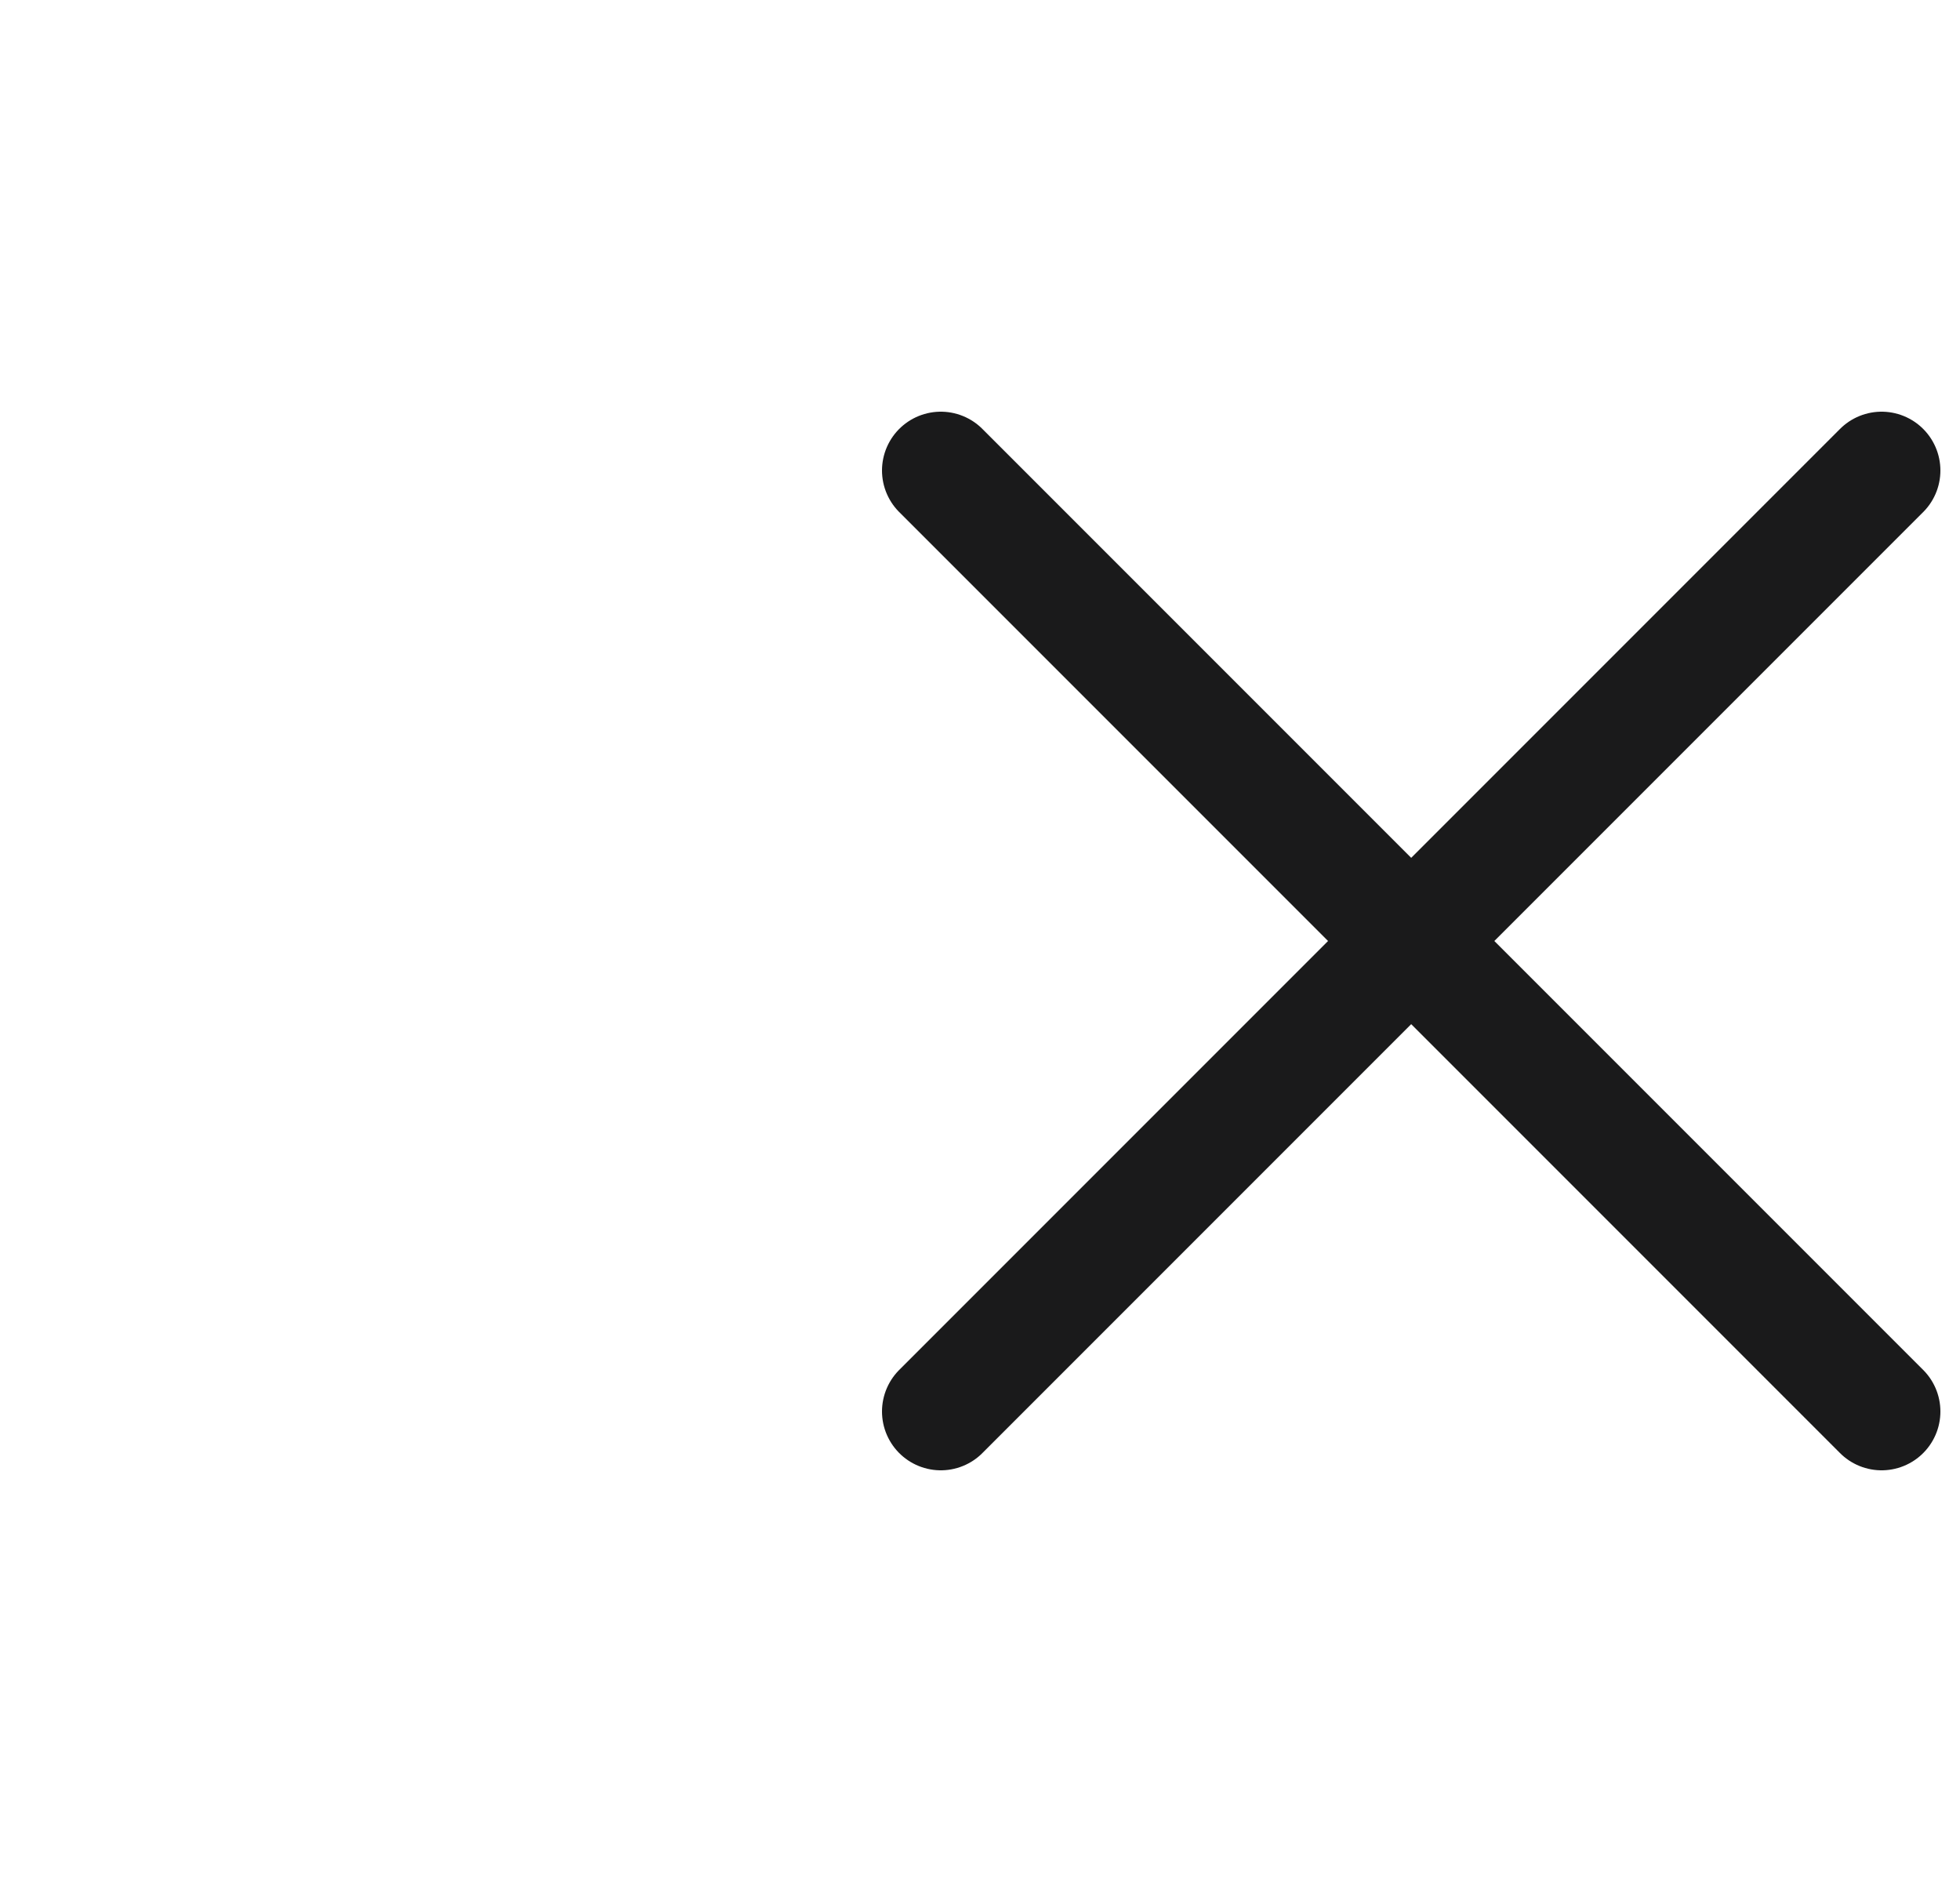
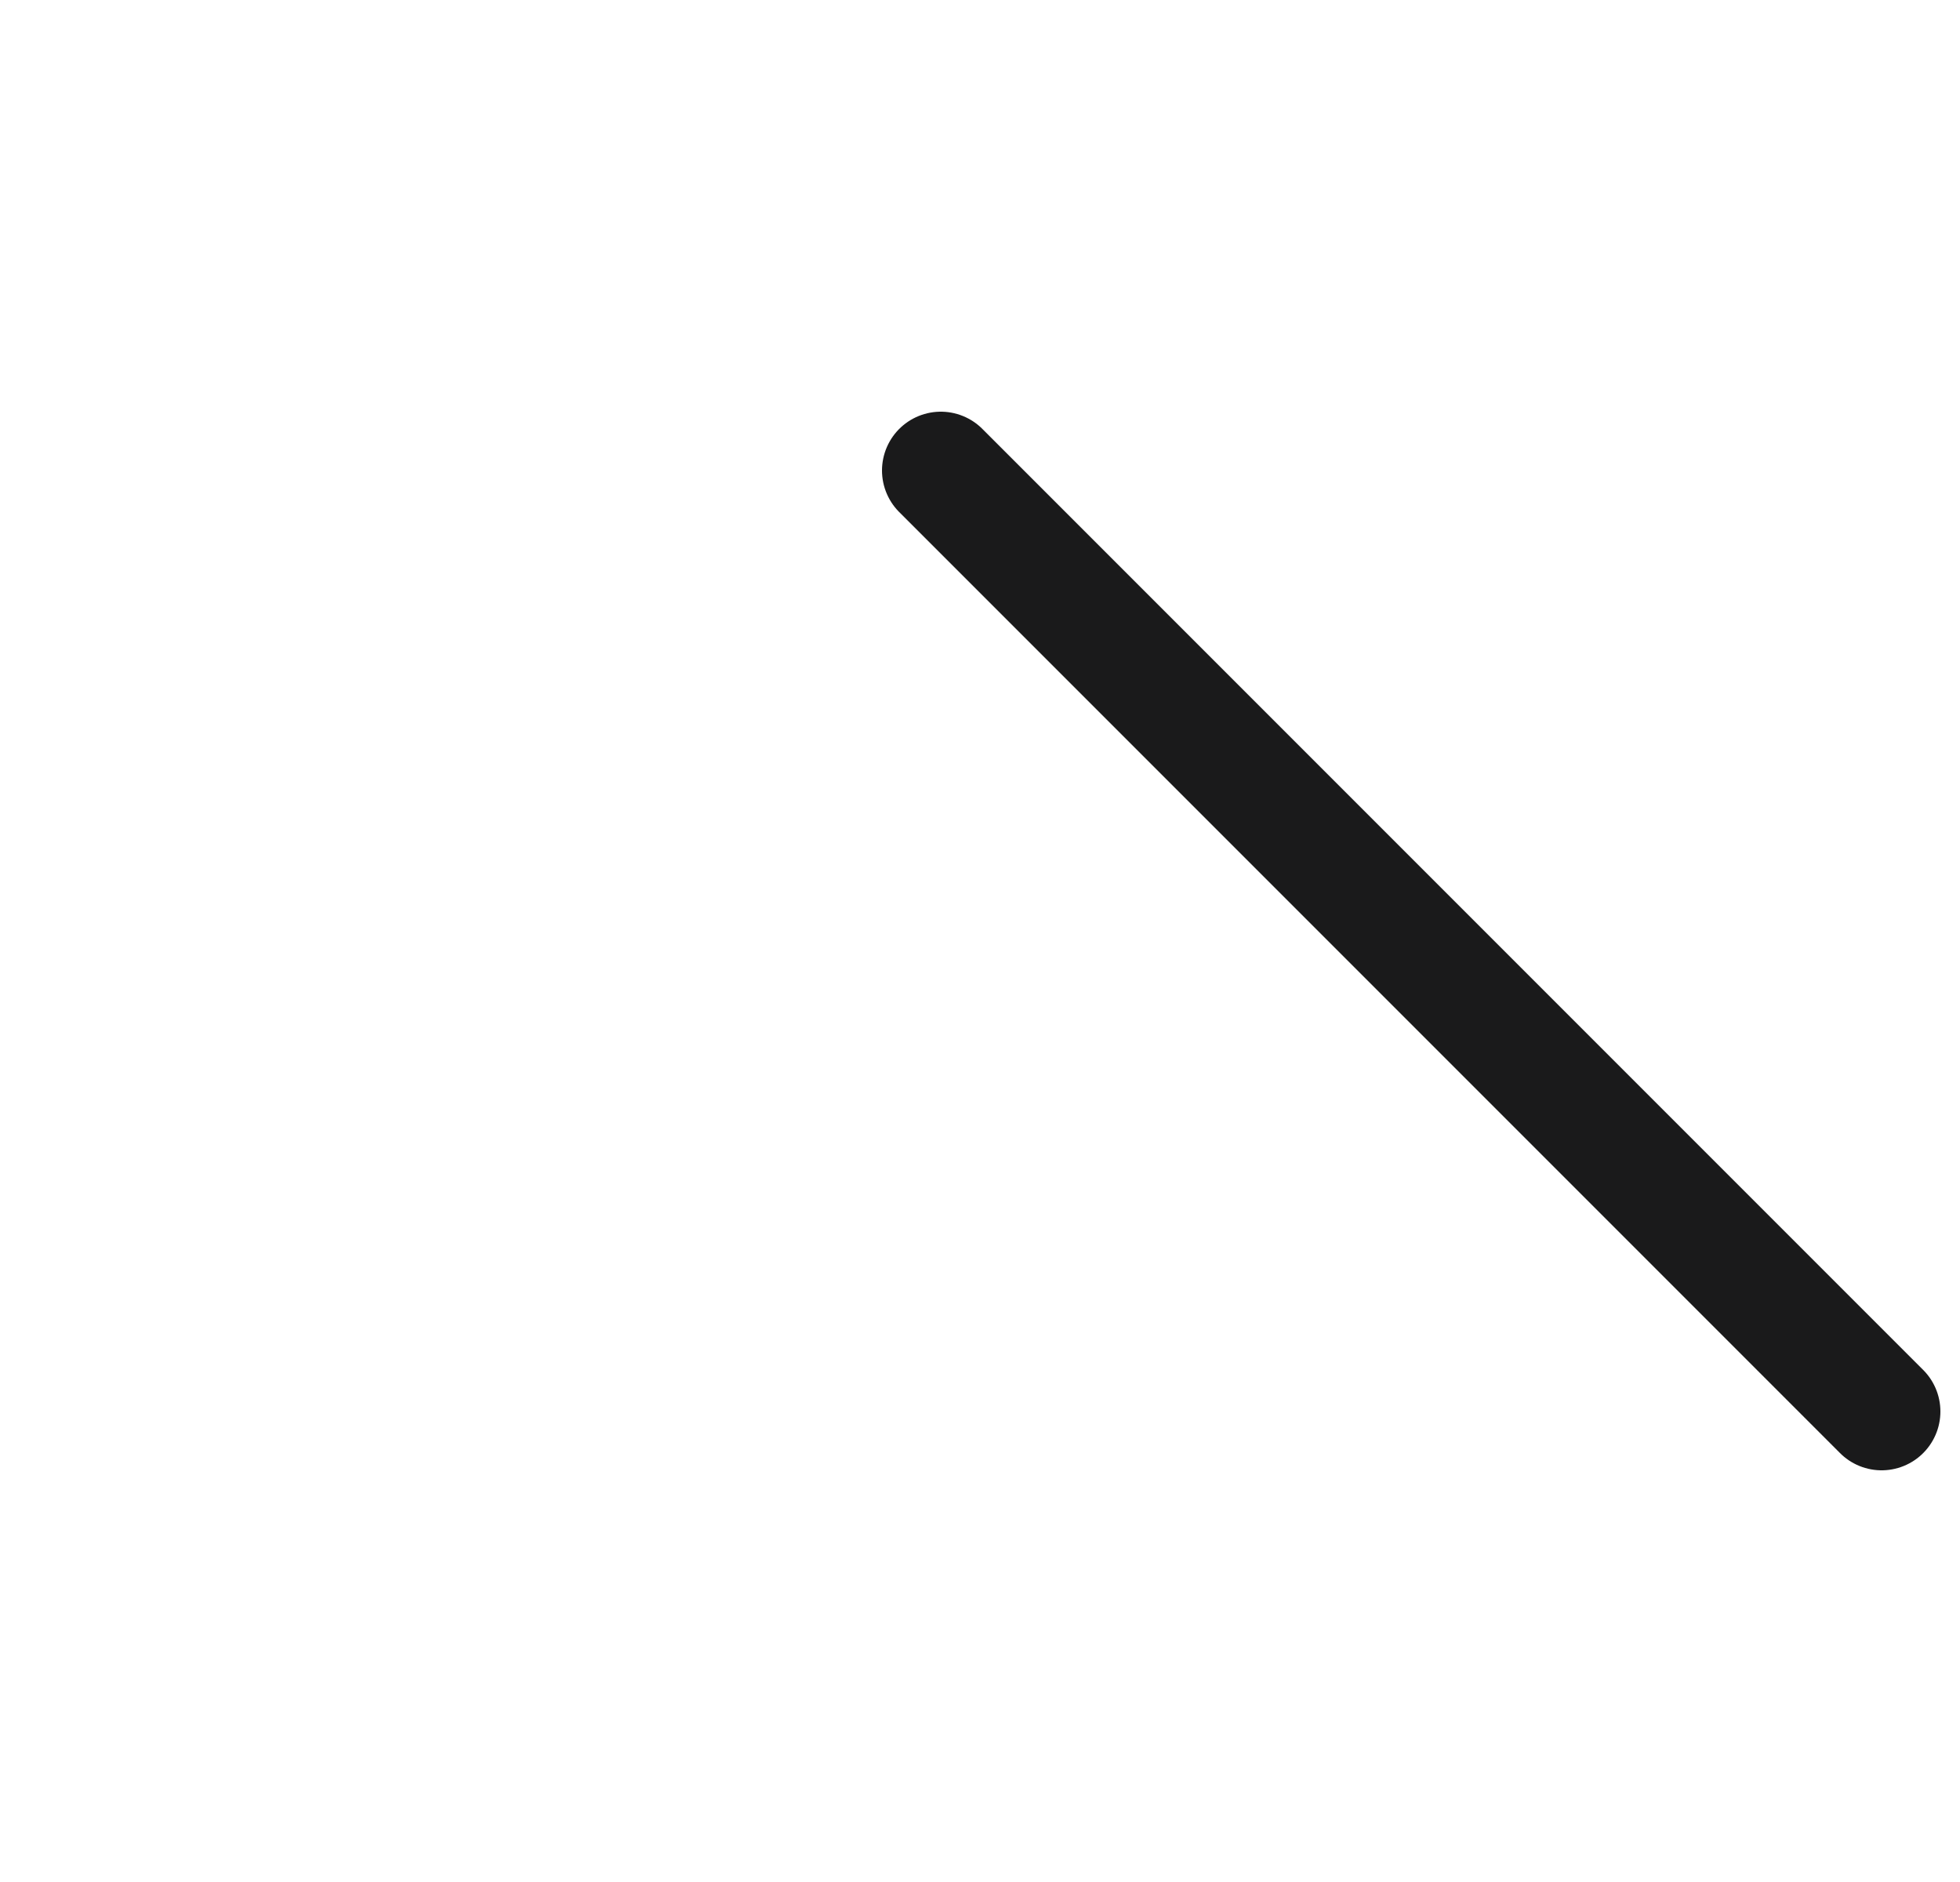
<svg xmlns="http://www.w3.org/2000/svg" width="25" height="24" viewBox="0 0 25 24" fill="none">
  <path d="M12 6L24 18" stroke="#1A1A1B" stroke-width="1.5" stroke-linecap="round" stroke-linejoin="round" />
-   <path d="M24 6L12 18" stroke="#1A1A1B" stroke-width="1.5" stroke-linecap="round" stroke-linejoin="round" />
</svg>